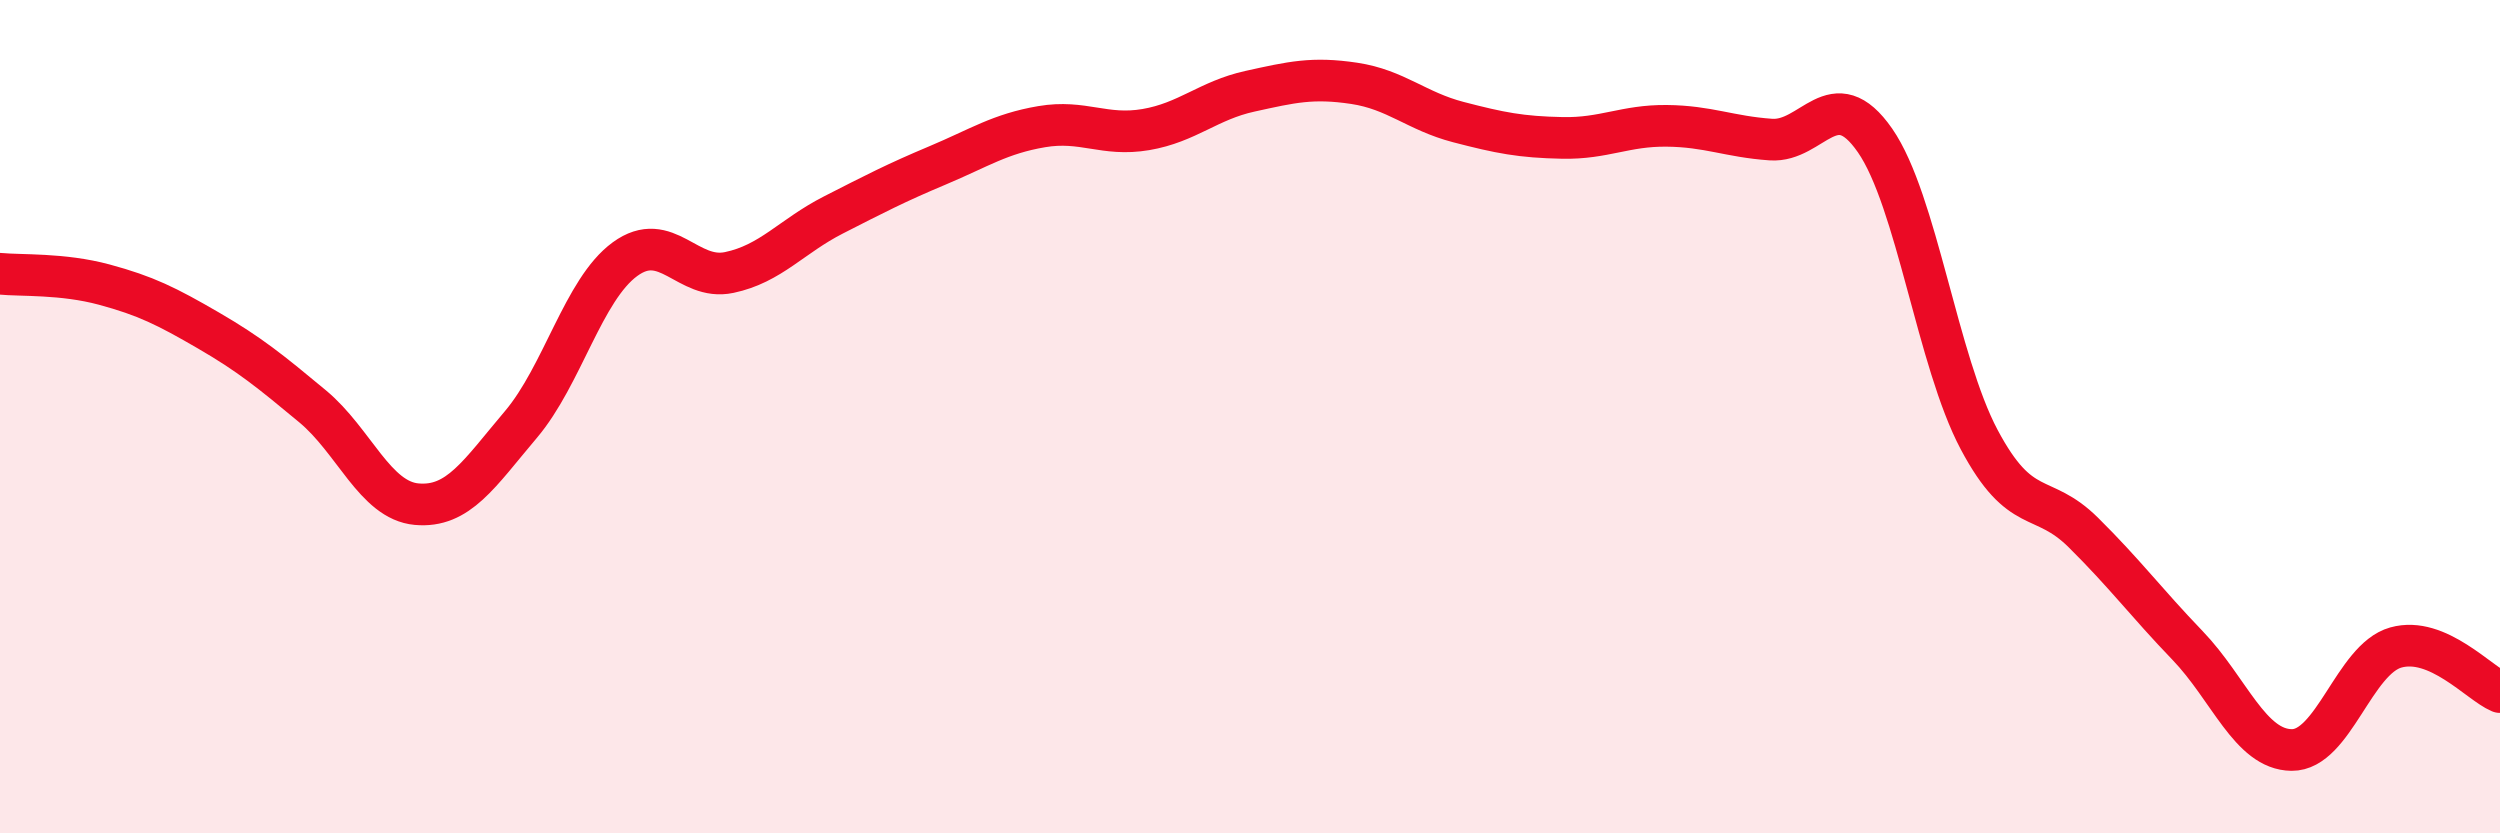
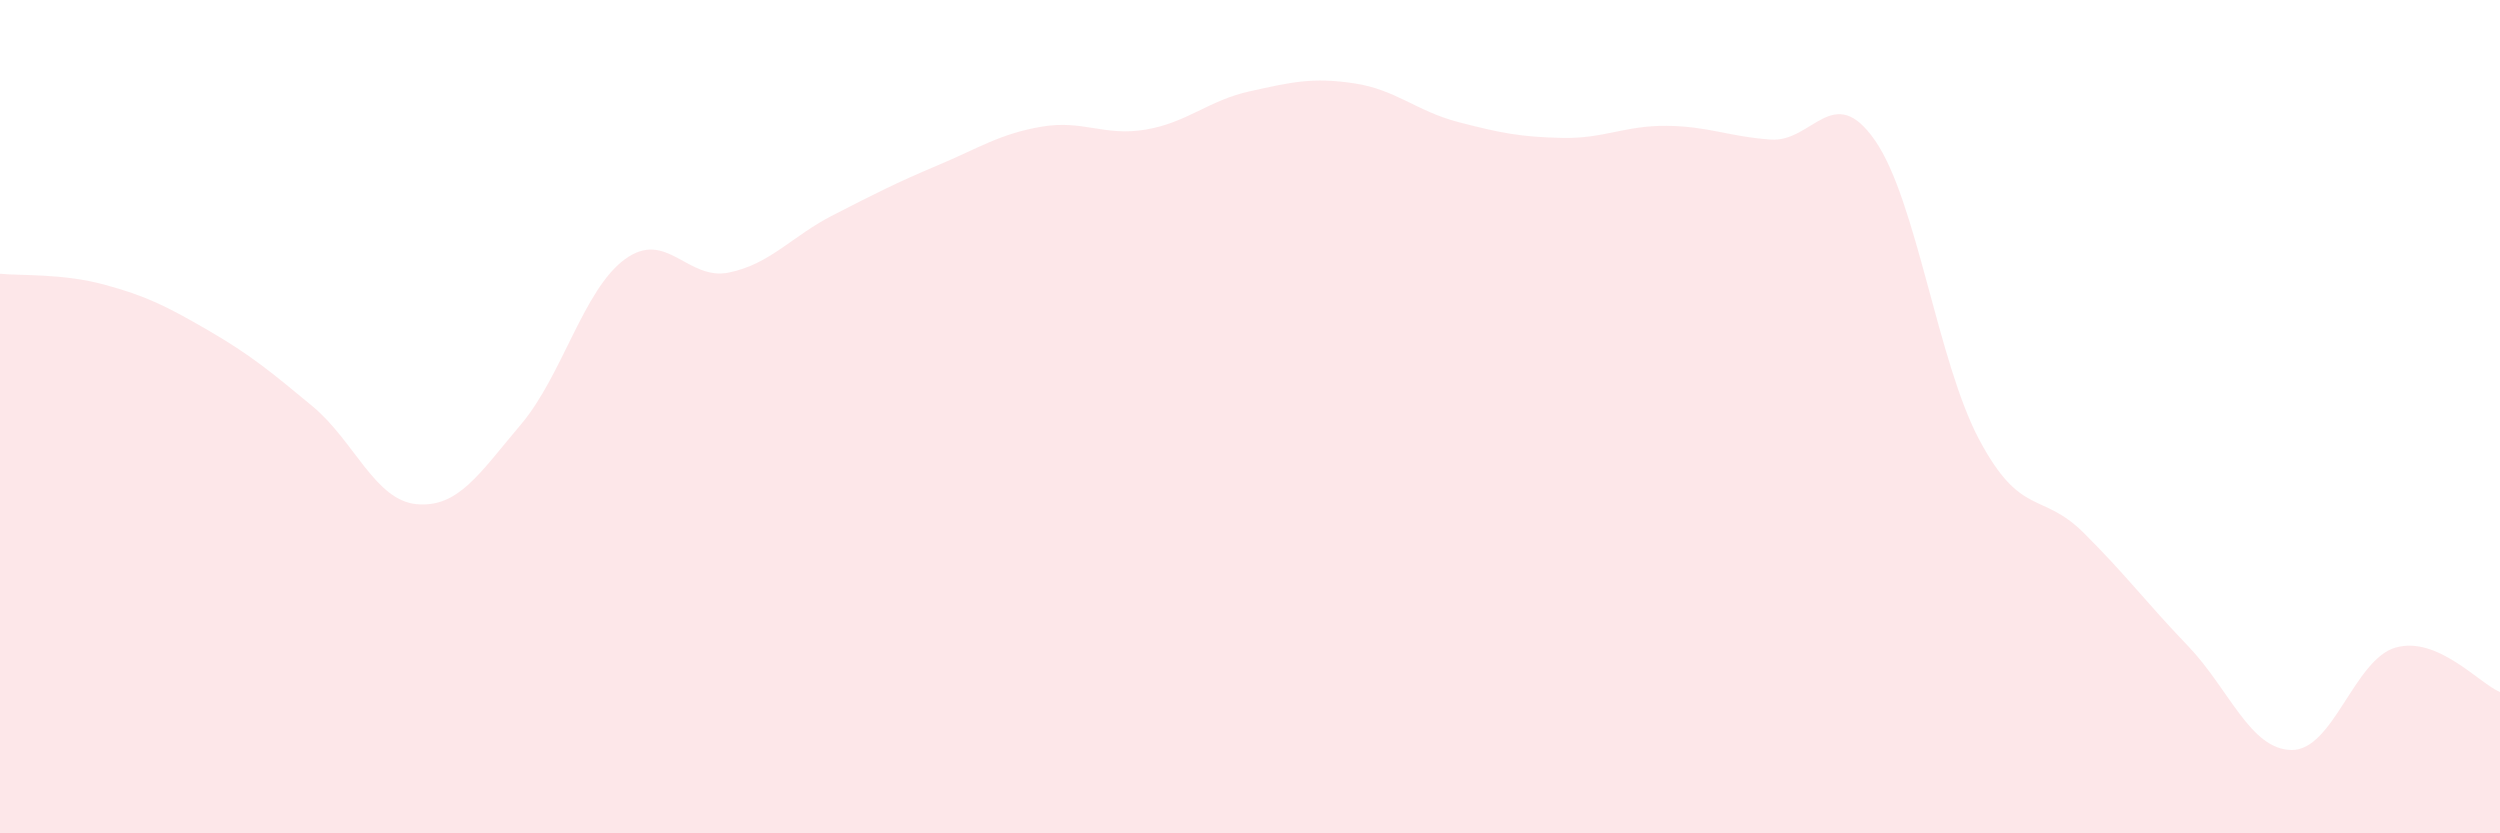
<svg xmlns="http://www.w3.org/2000/svg" width="60" height="20" viewBox="0 0 60 20">
  <path d="M 0,6.57 C 0.5,6.62 1.5,6.56 2.5,6.83 C 3.5,7.1 4,7.35 5,7.93 C 6,8.51 6.5,8.92 7.5,9.75 C 8.5,10.58 9,12.01 10,12.1 C 11,12.19 11.5,11.37 12.5,10.19 C 13.5,9.01 14,6.95 15,6.22 C 16,5.49 16.5,6.75 17.5,6.54 C 18.5,6.33 19,5.67 20,5.16 C 21,4.65 21.5,4.39 22.5,3.97 C 23.5,3.55 24,3.21 25,3.04 C 26,2.87 26.5,3.28 27.5,3.11 C 28.5,2.94 29,2.41 30,2.19 C 31,1.97 31.5,1.85 32.5,2 C 33.5,2.15 34,2.67 35,2.93 C 36,3.19 36.5,3.29 37.5,3.31 C 38.5,3.33 39,3.01 40,3.02 C 41,3.03 41.5,3.28 42.5,3.35 C 43.5,3.42 44,1.93 45,3.37 C 46,4.81 46.5,8.67 47.5,10.55 C 48.5,12.43 49,11.79 50,12.78 C 51,13.77 51.5,14.45 52.5,15.49 C 53.5,16.53 54,17.99 55,18 C 56,18.01 56.5,15.82 57.5,15.54 C 58.5,15.26 59.5,16.4 60,16.61L60 20L0 20Z" fill="#EB0A25" opacity="0.1" stroke-linecap="round" stroke-linejoin="round" />
-   <path d="M 0,6.57 C 0.5,6.62 1.5,6.56 2.5,6.83 C 3.5,7.1 4,7.35 5,7.93 C 6,8.51 6.5,8.92 7.5,9.75 C 8.5,10.58 9,12.01 10,12.1 C 11,12.19 11.5,11.37 12.5,10.19 C 13.5,9.01 14,6.95 15,6.22 C 16,5.49 16.5,6.75 17.5,6.54 C 18.5,6.33 19,5.67 20,5.16 C 21,4.65 21.5,4.39 22.5,3.97 C 23.5,3.55 24,3.21 25,3.04 C 26,2.87 26.5,3.28 27.5,3.11 C 28.5,2.94 29,2.41 30,2.19 C 31,1.97 31.5,1.85 32.5,2 C 33.5,2.15 34,2.67 35,2.93 C 36,3.19 36.5,3.29 37.5,3.31 C 38.5,3.33 39,3.01 40,3.02 C 41,3.03 41.5,3.28 42.5,3.35 C 43.5,3.42 44,1.93 45,3.37 C 46,4.81 46.5,8.67 47.5,10.55 C 48.5,12.43 49,11.79 50,12.78 C 51,13.77 51.5,14.45 52.5,15.49 C 53.5,16.53 54,17.99 55,18 C 56,18.01 56.5,15.82 57.5,15.54 C 58.5,15.26 59.5,16.4 60,16.61" stroke="#EB0A25" stroke-width="1" fill="none" stroke-linecap="round" stroke-linejoin="round" />
</svg>